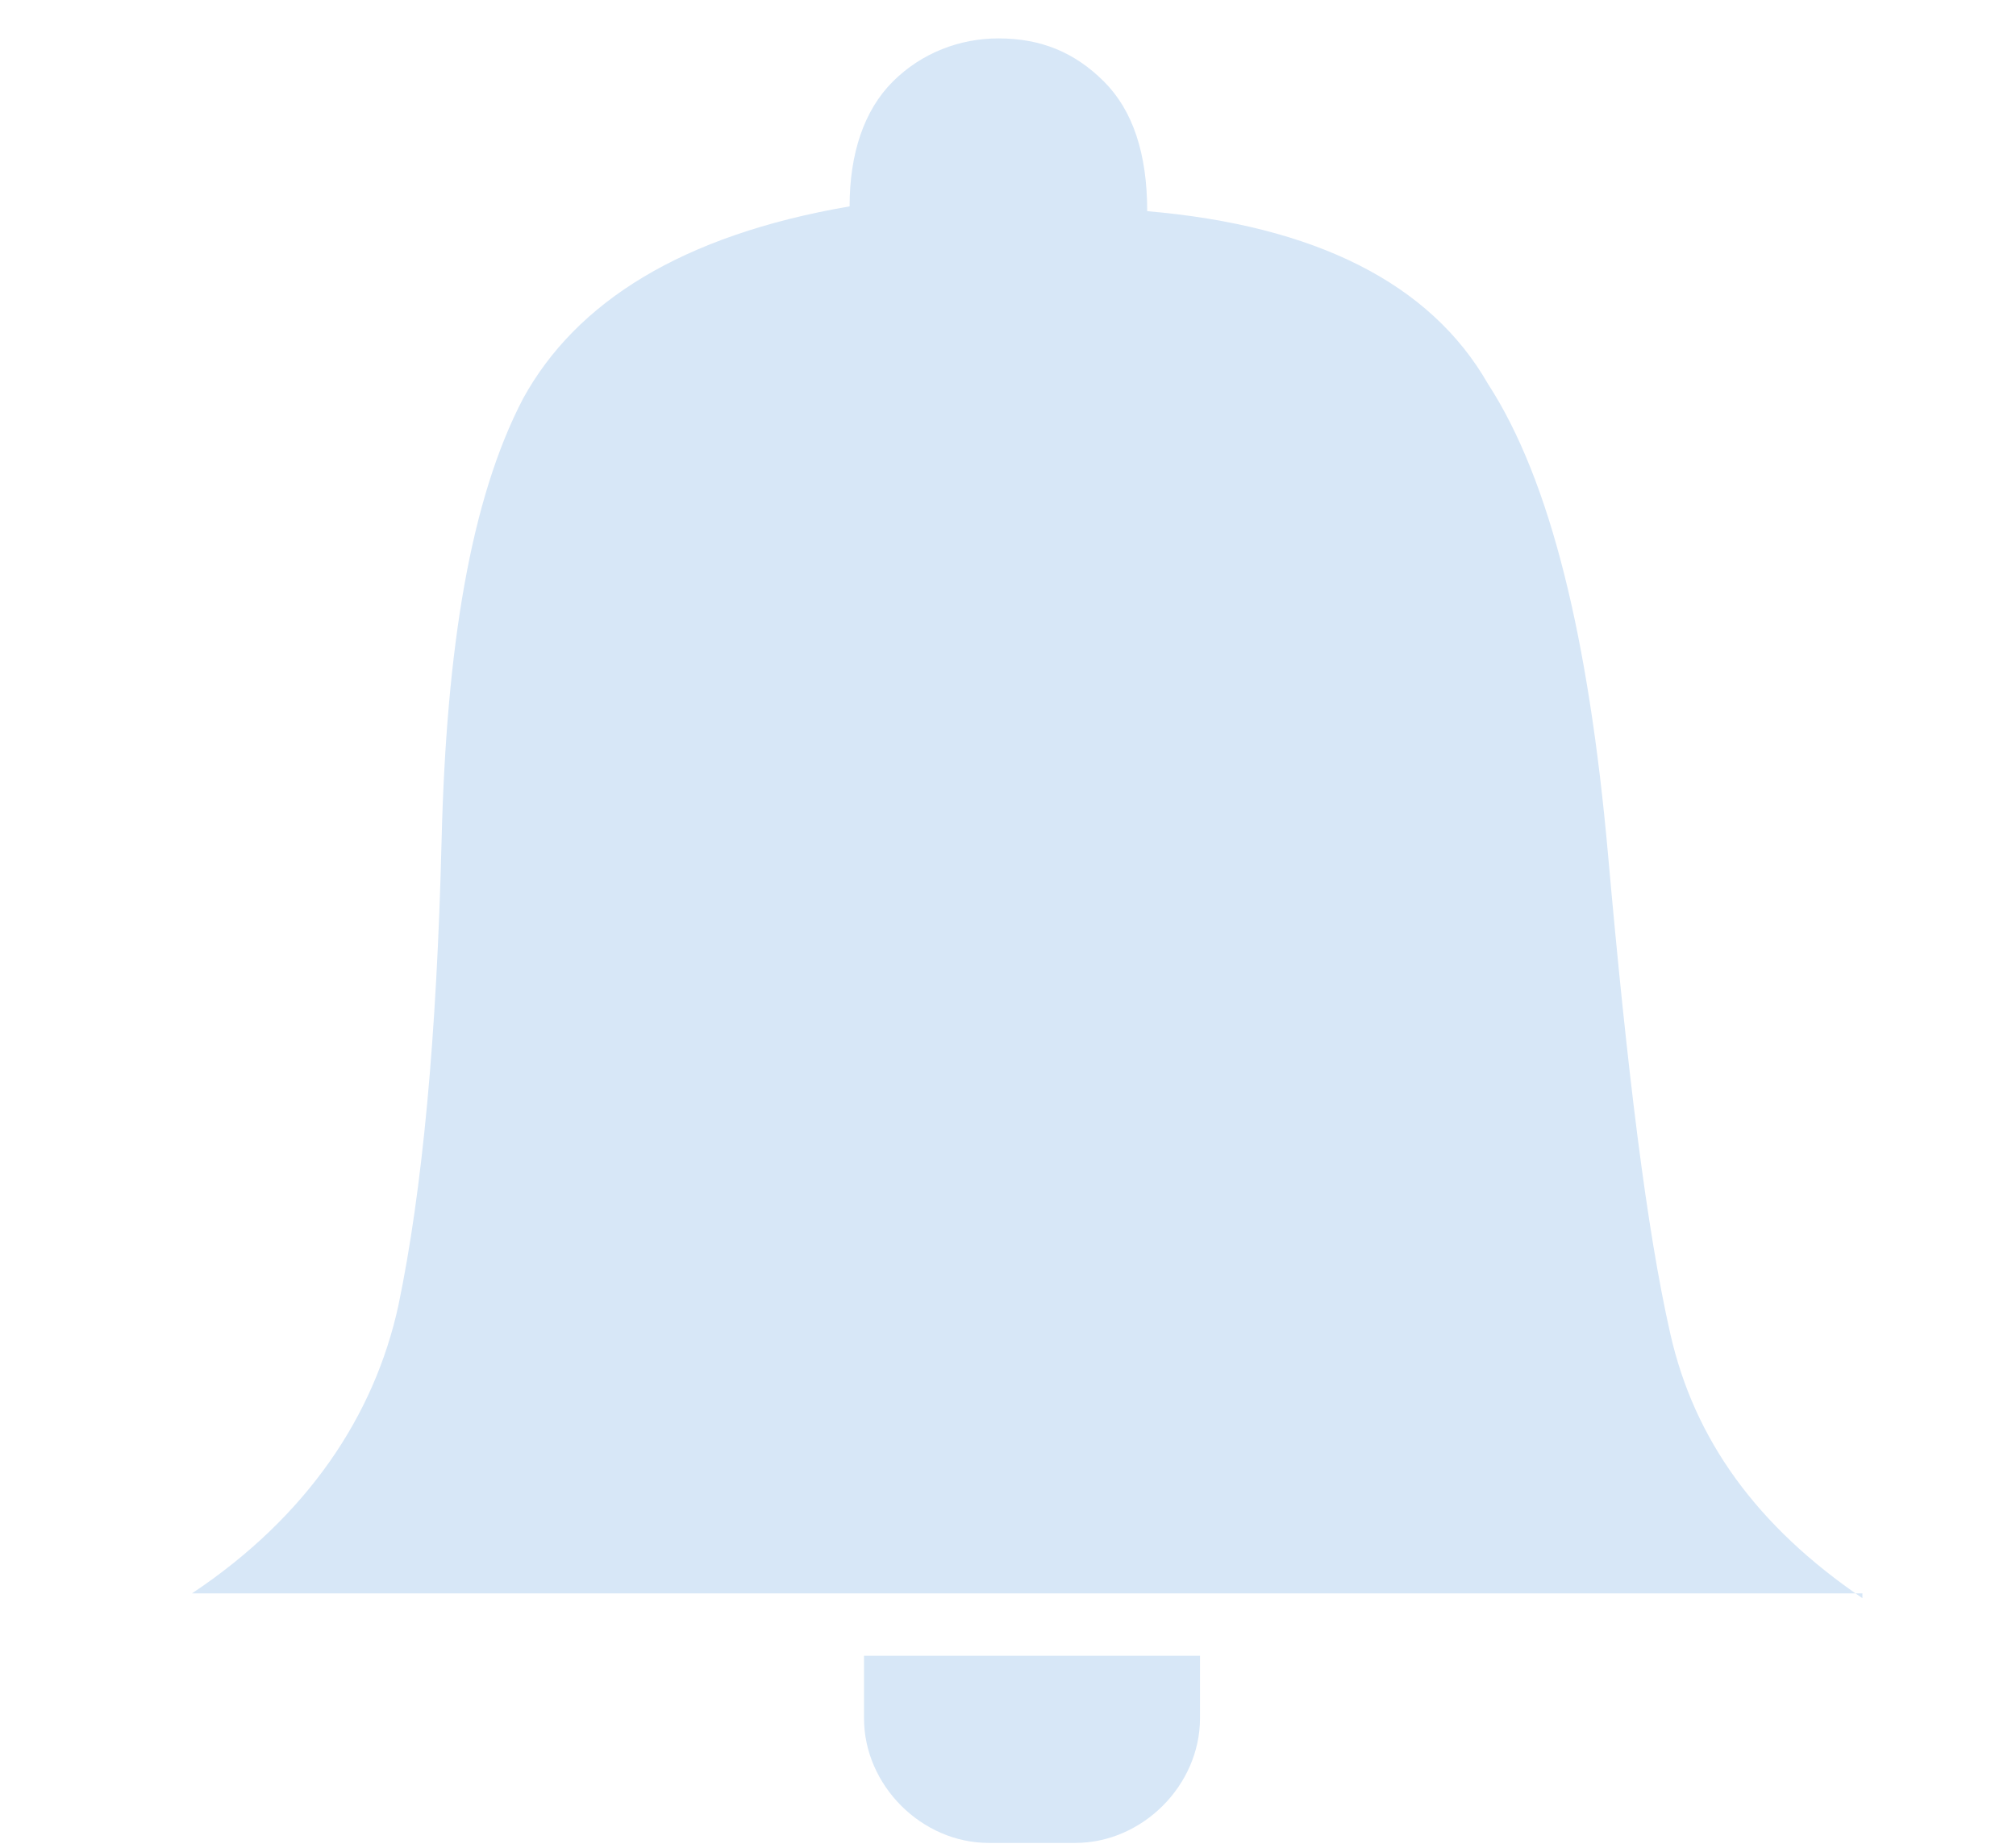
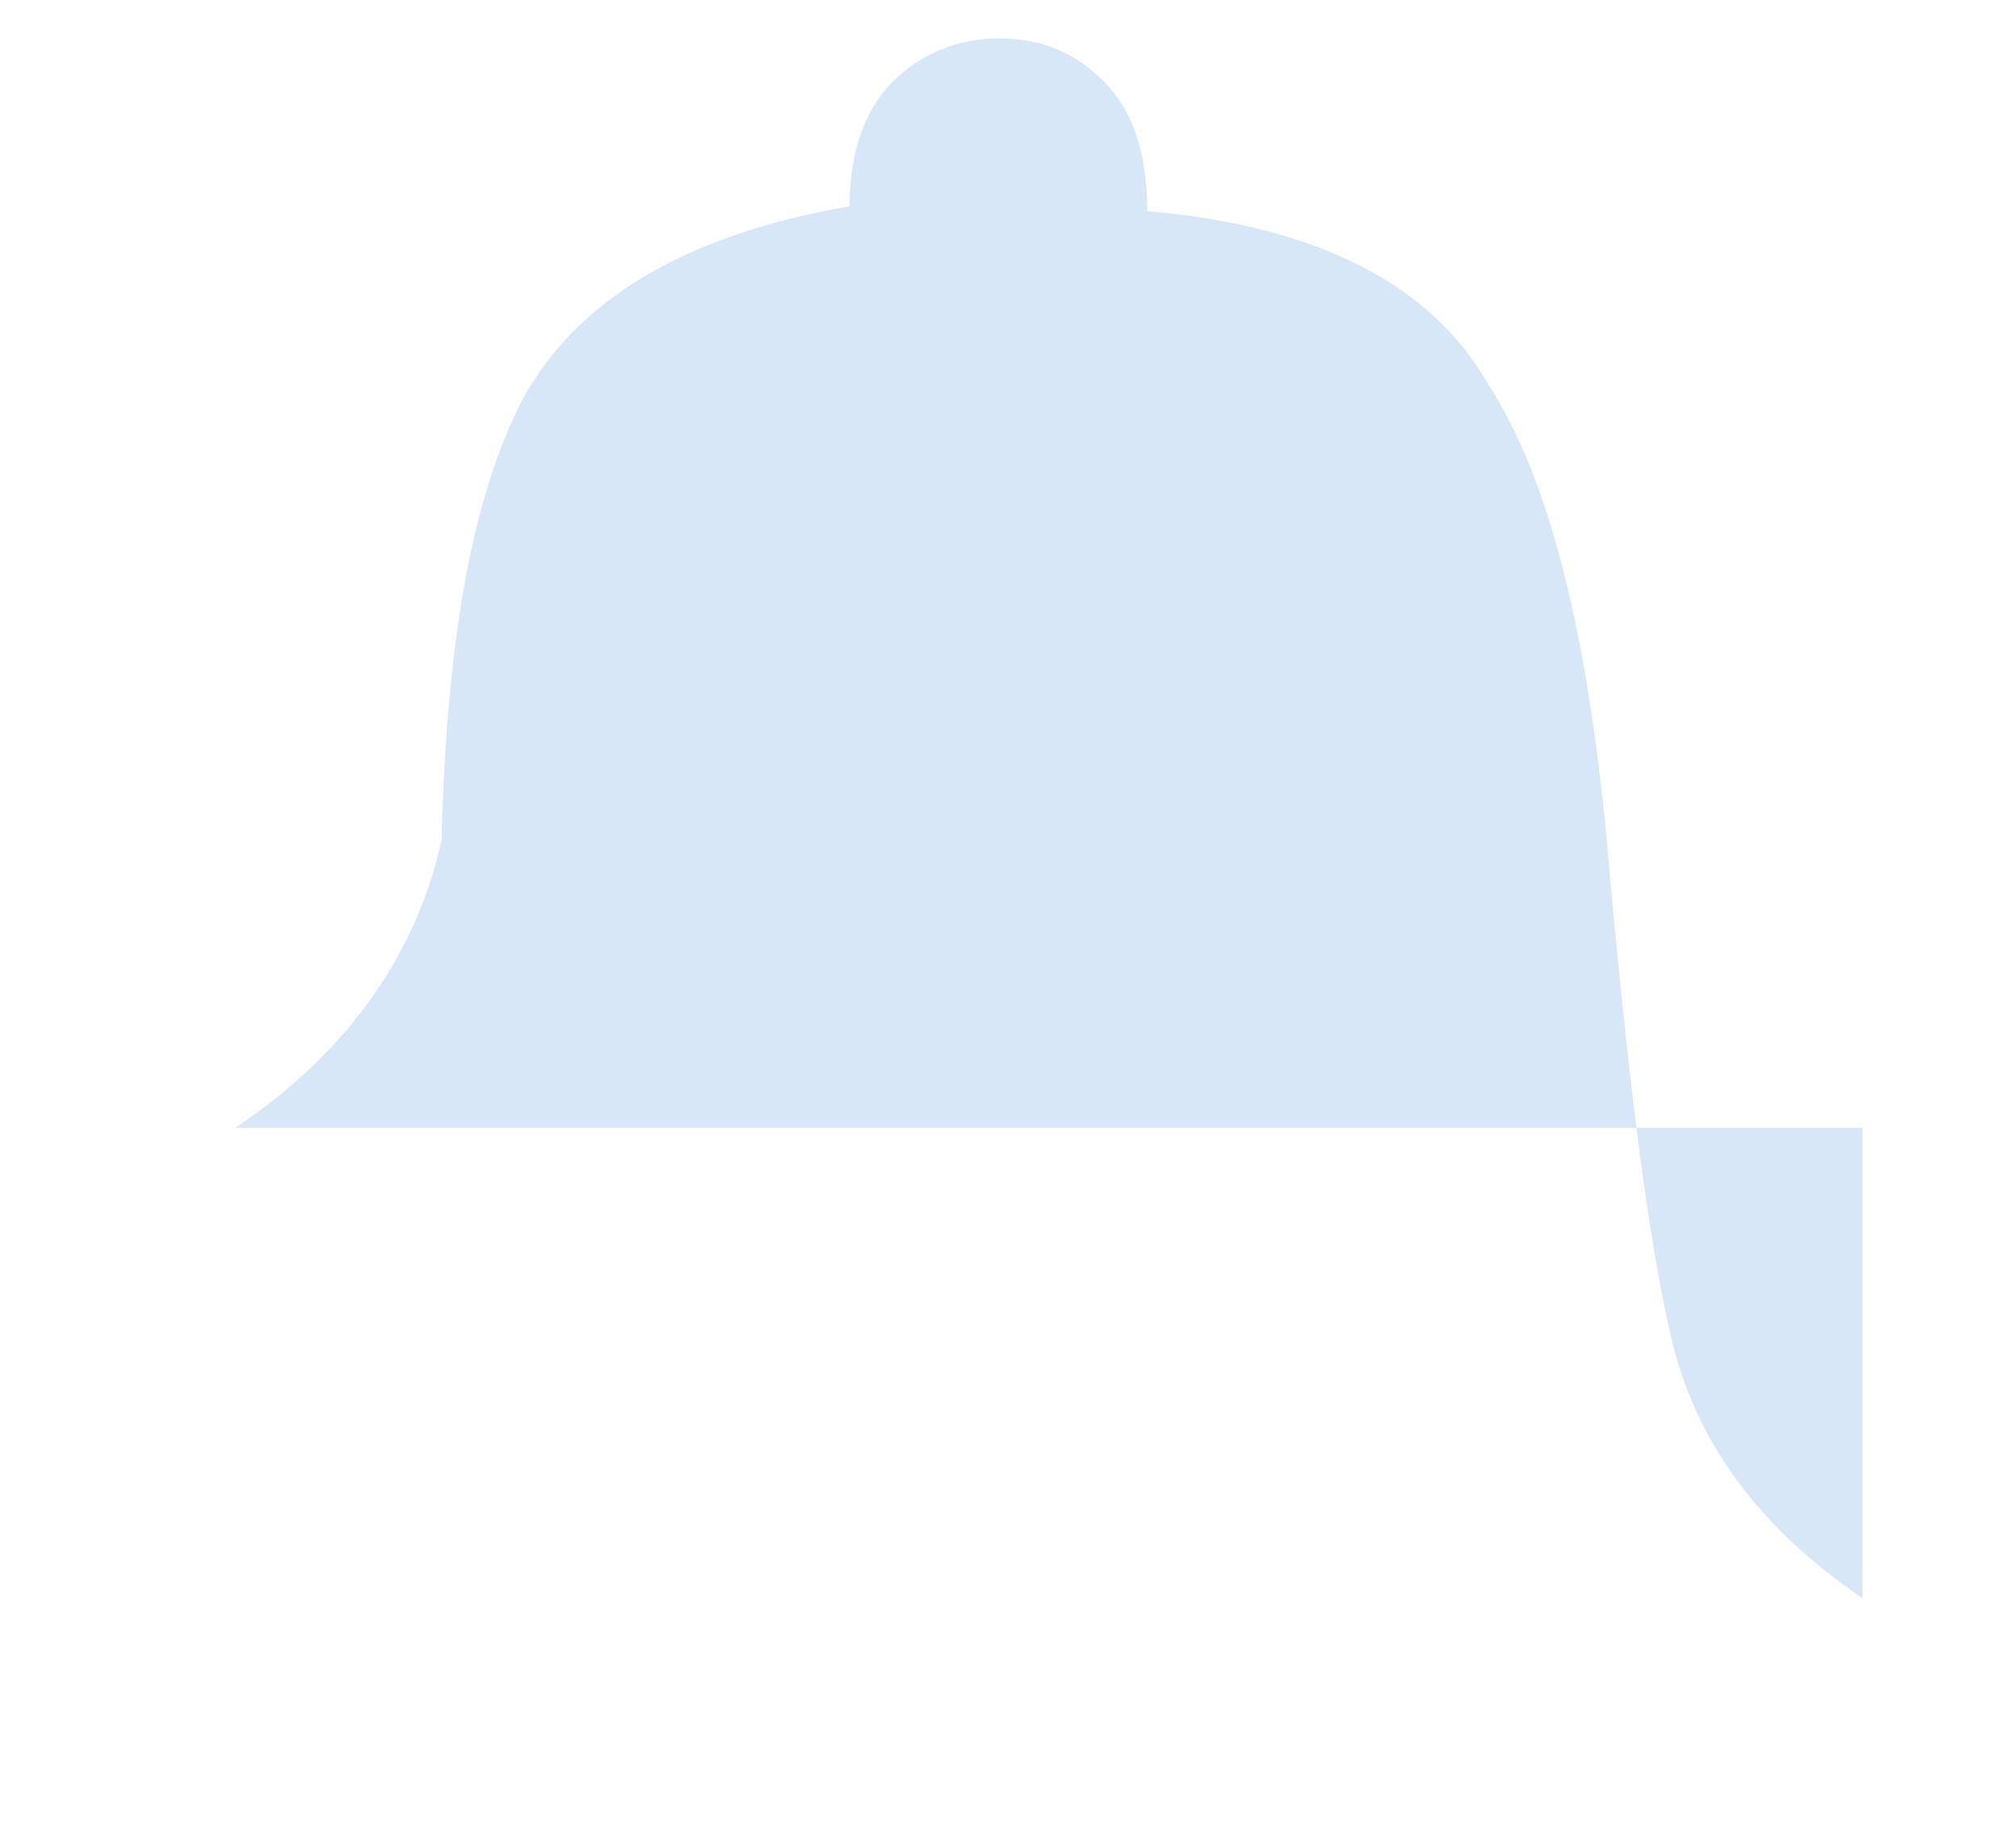
<svg xmlns="http://www.w3.org/2000/svg" version="1.1" id="レイヤー_1" x="0px" y="0px" viewBox="0 0 42 38.5" style="enable-background:new 0 0 42 38.5;" xml:space="preserve">
  <style type="text/css">
	.st0{fill:#D7E7F7;}
</style>
  <g>
-     <path class="st0" d="M38.8,33.3c-2.2-1.5-3.5-3.3-4-5.5c-0.5-2.2-0.9-5.5-1.3-10C33.1,13.3,32.3,10,31,8c-1.2-2.1-3.6-3.3-7.1-3.6   c0-1.2-0.3-2.1-0.9-2.7c-0.6-0.6-1.3-0.9-2.2-0.9c-0.8,0-1.6,0.3-2.2,0.9c-0.6,0.6-0.9,1.5-0.9,2.6c-3.5,0.6-5.7,2-6.8,4   c-1.1,2.1-1.6,5.2-1.7,9.2c-0.1,4.1-0.4,7.3-0.9,9.7c-0.5,2.3-1.9,4.4-4.3,6H38.8z" />
-     <path class="st0" d="M18,34.5v1.3c0,1.4,1.2,2.6,2.6,2.6h1.8c1.4,0,2.6-1.2,2.6-2.6v-1.3H18z" />
+     <path class="st0" d="M38.8,33.3c-2.2-1.5-3.5-3.3-4-5.5c-0.5-2.2-0.9-5.5-1.3-10C33.1,13.3,32.3,10,31,8c-1.2-2.1-3.6-3.3-7.1-3.6   c0-1.2-0.3-2.1-0.9-2.7c-0.6-0.6-1.3-0.9-2.2-0.9c-0.8,0-1.6,0.3-2.2,0.9c-0.6,0.6-0.9,1.5-0.9,2.6c-3.5,0.6-5.7,2-6.8,4   c-1.1,2.1-1.6,5.2-1.7,9.2c-0.5,2.3-1.9,4.4-4.3,6H38.8z" />
  </g>
</svg>